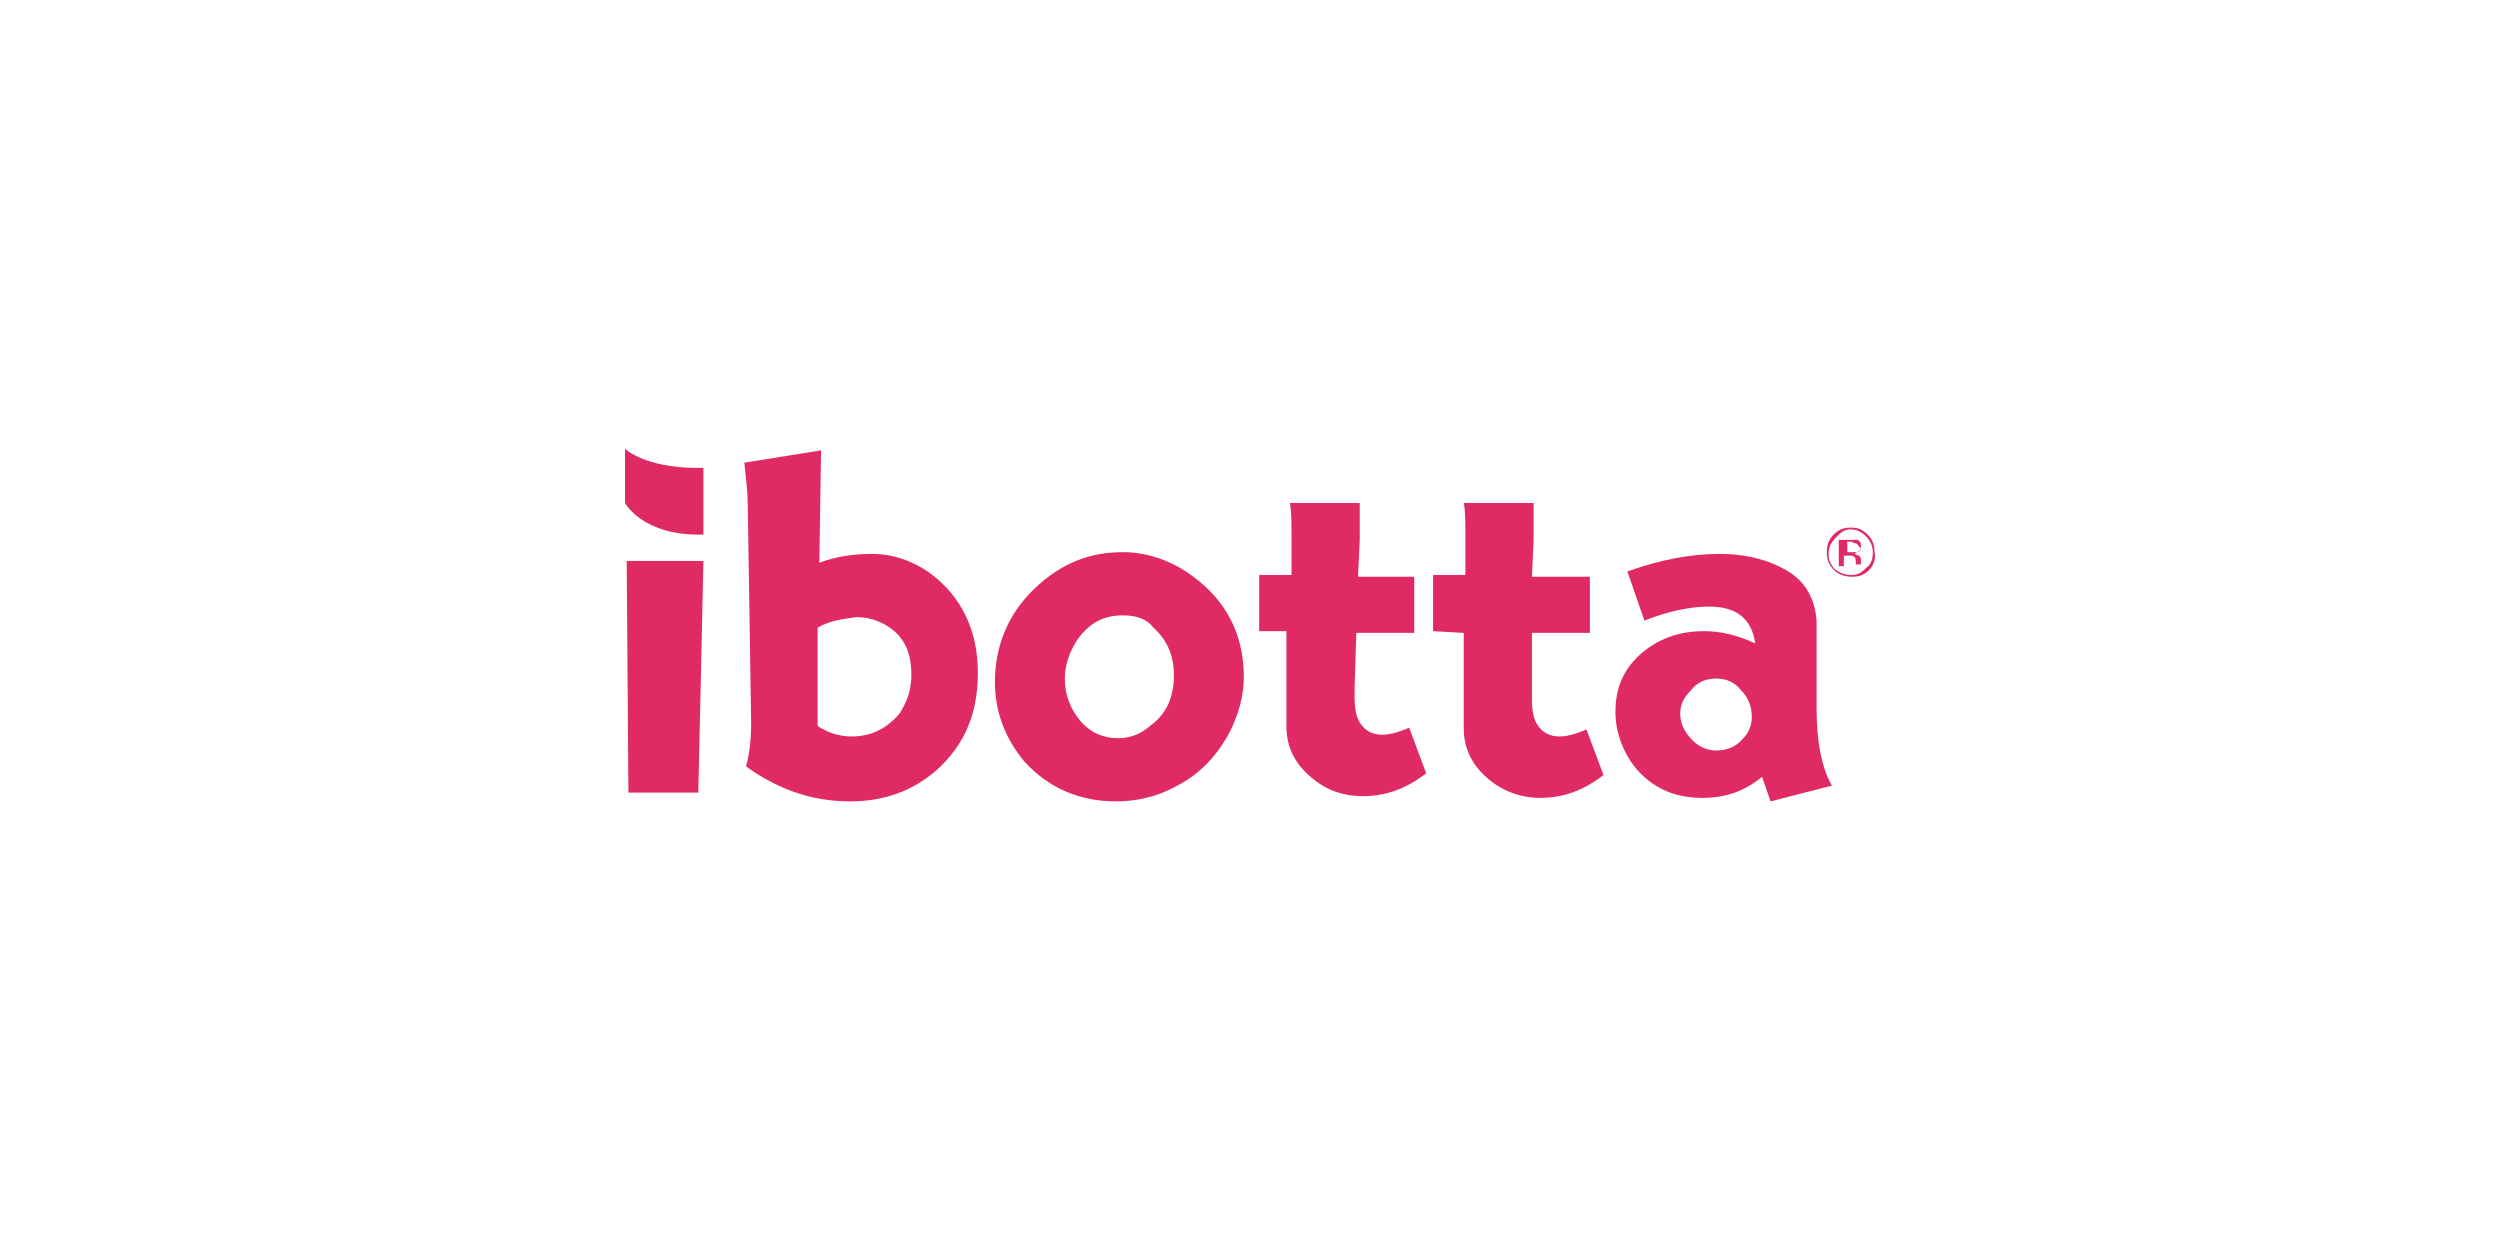
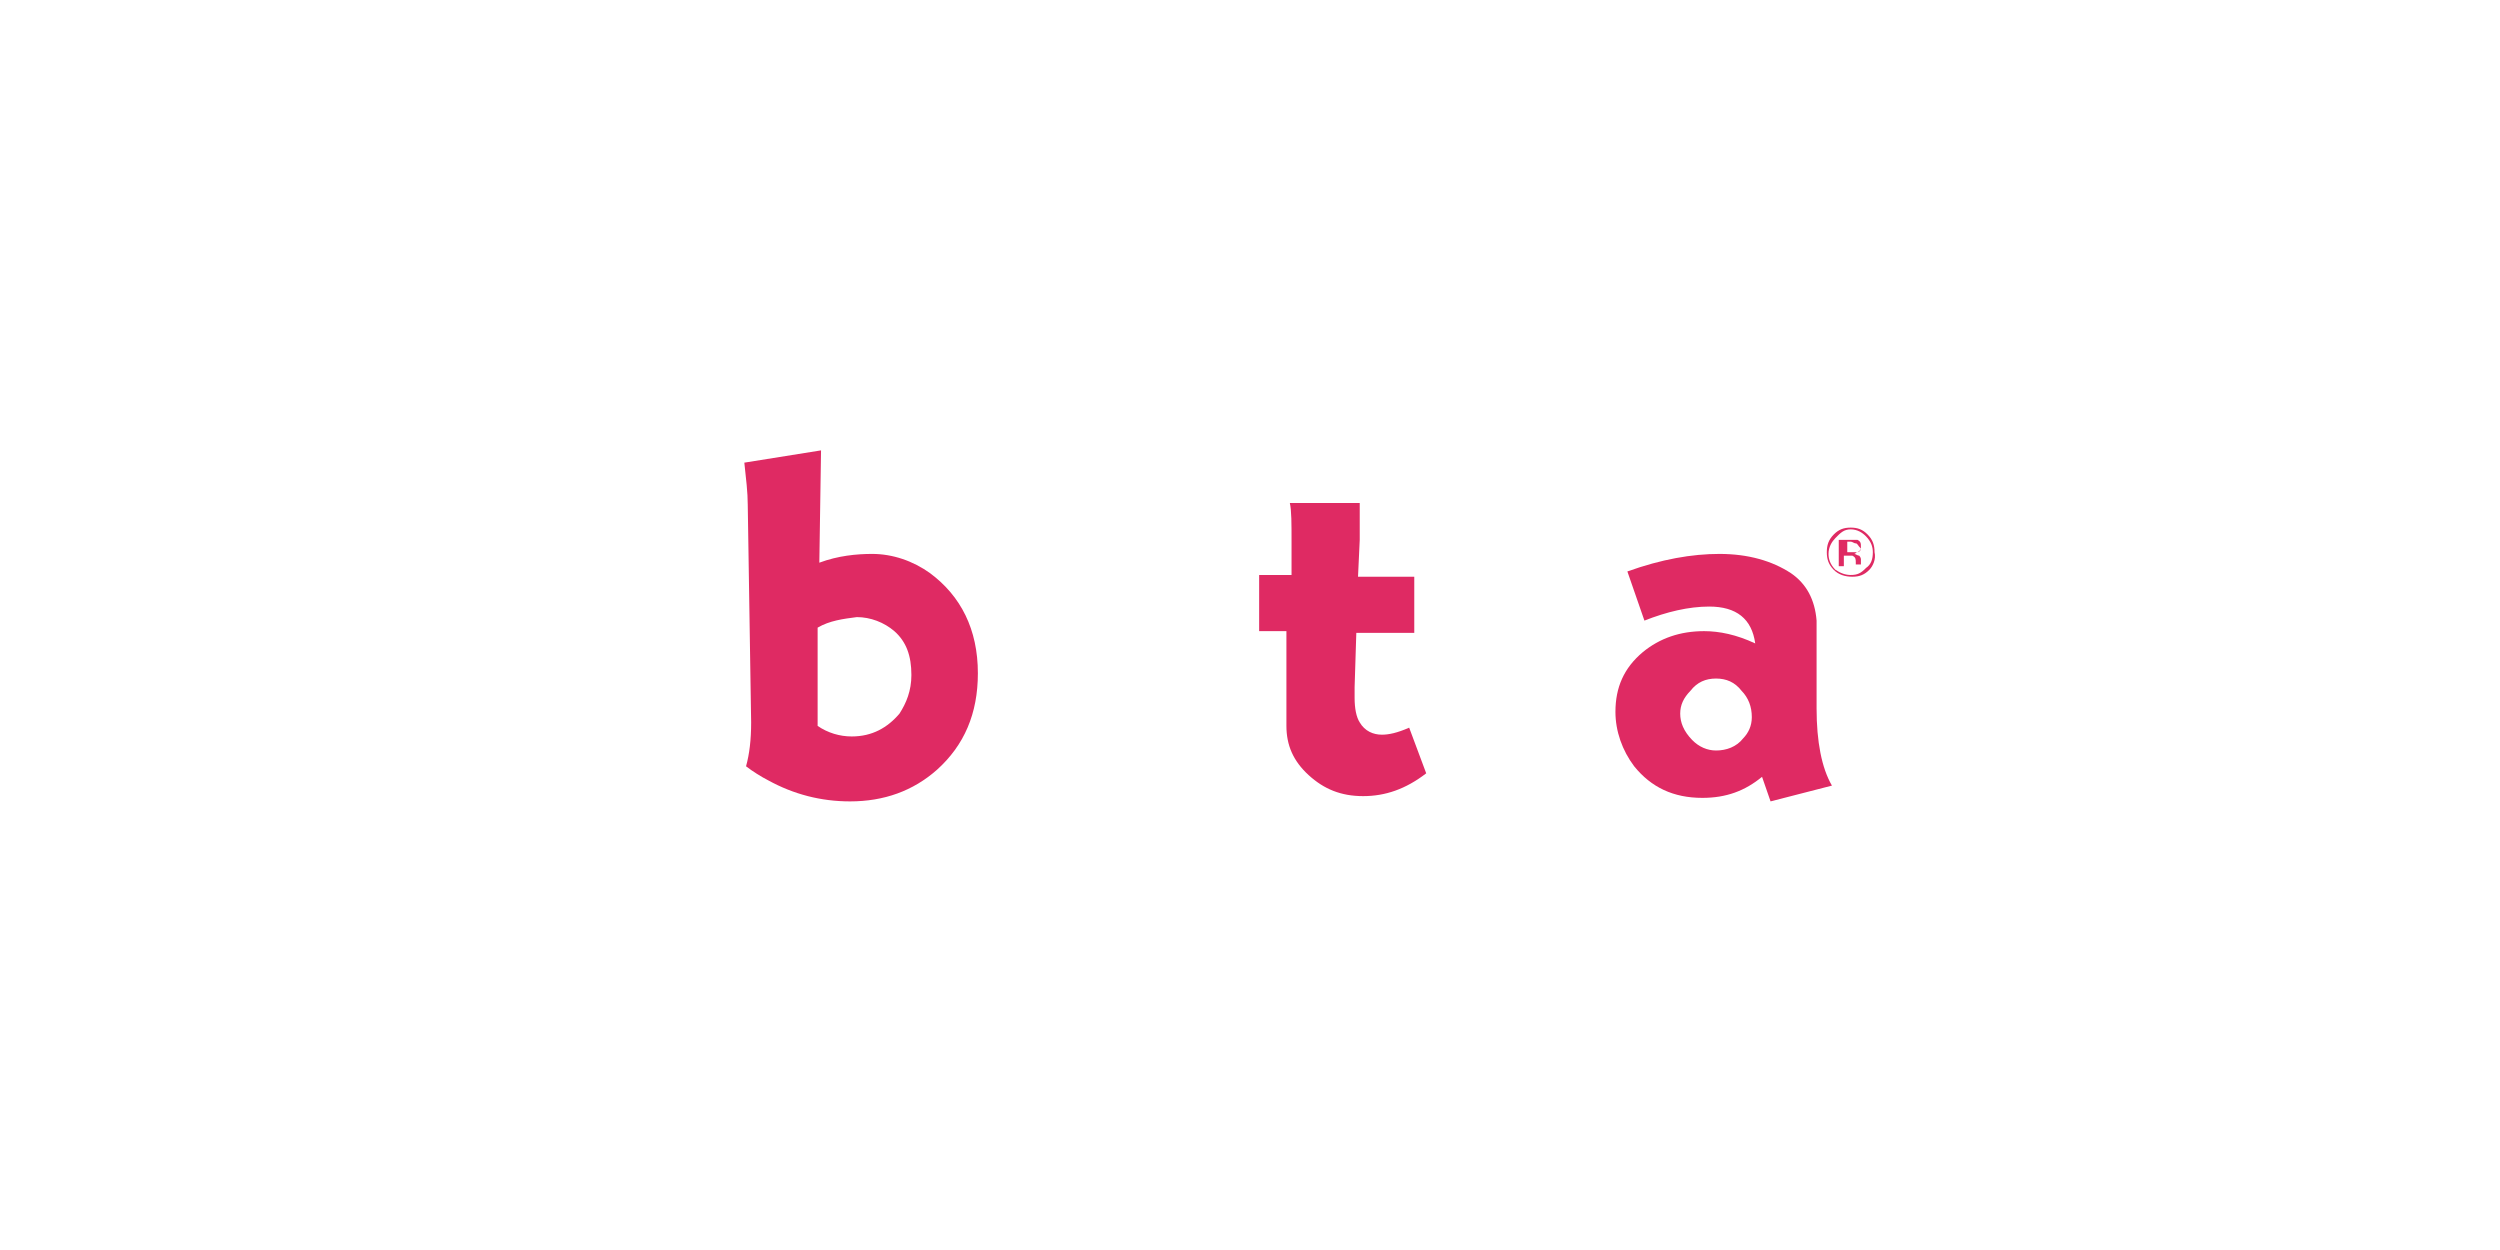
<svg xmlns="http://www.w3.org/2000/svg" width="120" height="60" viewBox="0 0 120 60" fill="none">
-   <path d="M30.082 26.925H33.764L33.519 38.045H30.164L30.082 26.925Z" fill="#DF2A63" />
  <path d="M39.41 21.618L39.328 27.009C40.228 26.672 41.128 26.588 41.865 26.588C42.847 26.588 43.829 26.925 44.647 27.515C46.12 28.61 46.938 30.211 46.938 32.317C46.938 34.255 46.283 35.771 44.974 36.95C43.829 37.962 42.438 38.467 40.801 38.467C39.41 38.467 38.101 38.13 36.873 37.456C36.546 37.288 36.137 37.035 35.81 36.782C35.973 36.192 36.055 35.518 36.055 34.676L35.892 24.229C35.892 23.64 35.81 22.965 35.728 22.207L39.41 21.618ZM39.246 30.127V34.844C39.737 35.181 40.31 35.35 40.883 35.35C41.865 35.35 42.601 34.929 43.174 34.255C43.501 33.749 43.747 33.159 43.747 32.401C43.747 31.474 43.501 30.8 42.928 30.295C42.438 29.874 41.783 29.621 41.128 29.621C40.474 29.705 39.819 29.79 39.246 30.127Z" fill="#DF2A63" />
-   <path d="M53.893 26.504C54.957 26.504 56.021 26.841 56.921 27.431C58.721 28.61 59.703 30.295 59.703 32.485C59.703 33.412 59.457 34.255 59.048 35.097C58.475 36.192 57.657 37.119 56.512 37.709C55.612 38.214 54.63 38.467 53.566 38.467C51.766 38.467 50.293 37.793 49.148 36.529C48.247 35.434 47.757 34.17 47.757 32.738C47.757 30.969 48.411 29.453 49.638 28.273C50.948 27.009 52.339 26.504 53.893 26.504ZM53.893 29.537C52.993 29.537 52.339 29.874 51.766 30.632C51.357 31.222 51.111 31.896 51.111 32.57C51.111 33.328 51.357 34.002 51.848 34.592C52.339 35.181 52.993 35.434 53.648 35.434C54.221 35.434 54.712 35.266 55.203 34.844C56.021 34.255 56.348 33.412 56.348 32.401C56.348 31.474 56.021 30.716 55.366 30.127C55.039 29.705 54.548 29.537 53.893 29.537Z" fill="#DF2A63" />
  <path d="M67.885 27.683V30.379H65.103L65.021 32.991V33.496C65.021 34.002 65.103 34.423 65.267 34.676C65.512 35.097 65.921 35.265 66.331 35.265C66.658 35.265 67.067 35.181 67.64 34.928L68.458 37.119C67.476 37.877 66.494 38.214 65.43 38.214C64.367 38.214 63.548 37.877 62.812 37.203C62.076 36.529 61.748 35.771 61.748 34.844V30.295H60.439V27.599H61.994V25.998C61.994 25.156 61.994 24.482 61.912 24.145H65.267C65.267 24.313 65.267 24.566 65.267 24.987C65.267 25.156 65.267 25.409 65.267 25.914L65.185 27.683H67.885Z" fill="#DF2A63" />
-   <path d="M76.314 27.683V30.379H73.532V33.075V33.58C73.532 34.086 73.613 34.507 73.777 34.76C74.023 35.181 74.432 35.35 74.841 35.35C75.168 35.35 75.577 35.265 76.15 35.013L76.968 37.203C75.986 37.961 75.004 38.298 73.941 38.298C72.959 38.298 72.059 37.961 71.322 37.287C70.586 36.613 70.259 35.855 70.259 34.928V30.379L68.786 30.295V27.599H70.34V25.998C70.34 25.156 70.34 24.482 70.259 24.145H73.613C73.613 24.313 73.613 24.566 73.613 24.987C73.613 25.156 73.613 25.409 73.613 25.914L73.532 27.683H76.314Z" fill="#DF2A63" />
  <path d="M78.114 27.43C79.75 26.841 81.223 26.588 82.532 26.588C83.923 26.588 85.069 26.925 85.969 27.515C86.705 28.02 87.115 28.778 87.196 29.789C87.196 29.958 87.196 30.126 87.196 30.295V34.002C87.196 35.602 87.442 36.866 87.933 37.709L84.987 38.467L84.578 37.287C83.76 37.961 82.86 38.298 81.714 38.298C80.323 38.298 79.259 37.793 78.441 36.782C77.868 36.024 77.541 35.097 77.541 34.17C77.541 32.991 77.95 32.064 78.85 31.306C79.668 30.632 80.65 30.295 81.796 30.295C82.532 30.295 83.351 30.463 84.251 30.885C84.087 29.705 83.351 29.115 82.041 29.115C81.059 29.115 79.996 29.368 78.932 29.789L78.114 27.43ZM82.369 32.57C81.878 32.57 81.469 32.738 81.141 33.159C80.814 33.496 80.65 33.833 80.65 34.255C80.65 34.676 80.814 35.097 81.223 35.518C81.55 35.855 81.96 36.024 82.369 36.024C82.86 36.024 83.351 35.855 83.678 35.434C83.923 35.181 84.087 34.844 84.087 34.423C84.087 33.917 83.923 33.496 83.596 33.159C83.269 32.738 82.86 32.57 82.369 32.57Z" fill="#DF2A63" />
-   <path d="M33.764 25.661C33.764 25.661 33.6 25.661 33.519 25.661C30.818 25.661 30 24.145 30 24.145V21.533C30 21.533 30.9 22.46 33.519 22.46C33.6 22.46 33.764 22.46 33.764 22.46V25.661Z" fill="#DF2A63" />
  <path d="M89.733 27.346C89.487 27.599 89.242 27.683 88.915 27.683C88.587 27.683 88.26 27.599 88.014 27.346C87.769 27.094 87.687 26.841 87.687 26.504C87.687 26.167 87.769 25.914 88.014 25.662C88.26 25.409 88.505 25.325 88.833 25.325C89.16 25.325 89.406 25.409 89.651 25.662C89.896 25.914 89.978 26.167 89.978 26.504C90.06 26.841 89.896 27.178 89.733 27.346ZM88.096 25.83C87.933 25.999 87.769 26.251 87.769 26.588C87.769 26.841 87.851 27.094 88.096 27.346C88.342 27.515 88.587 27.599 88.833 27.599C89.16 27.599 89.324 27.515 89.569 27.262C89.815 27.094 89.896 26.841 89.896 26.504C89.896 26.251 89.815 25.999 89.569 25.746C89.406 25.577 89.16 25.409 88.833 25.409C88.505 25.409 88.342 25.577 88.096 25.83ZM88.833 25.914C88.996 25.914 89.078 25.914 89.16 25.914C89.324 25.999 89.324 26.083 89.324 26.251C89.324 26.335 89.324 26.42 89.16 26.504C89.078 26.504 89.078 26.588 88.996 26.588C89.078 26.588 89.16 26.672 89.242 26.672C89.324 26.757 89.324 26.841 89.324 26.841V26.925V27.009V27.094H89.078V27.009C89.078 26.841 89.078 26.757 88.915 26.672C88.833 26.672 88.751 26.672 88.669 26.672H88.505V27.178H88.26V25.914H88.833ZM89.078 26.083C88.996 26.083 88.915 25.999 88.833 25.999H88.669V26.504H88.915C88.996 26.504 89.078 26.504 89.16 26.504C89.242 26.504 89.324 26.42 89.324 26.335C89.16 26.167 89.16 26.083 89.078 26.083Z" fill="#DF2A63" />
</svg>